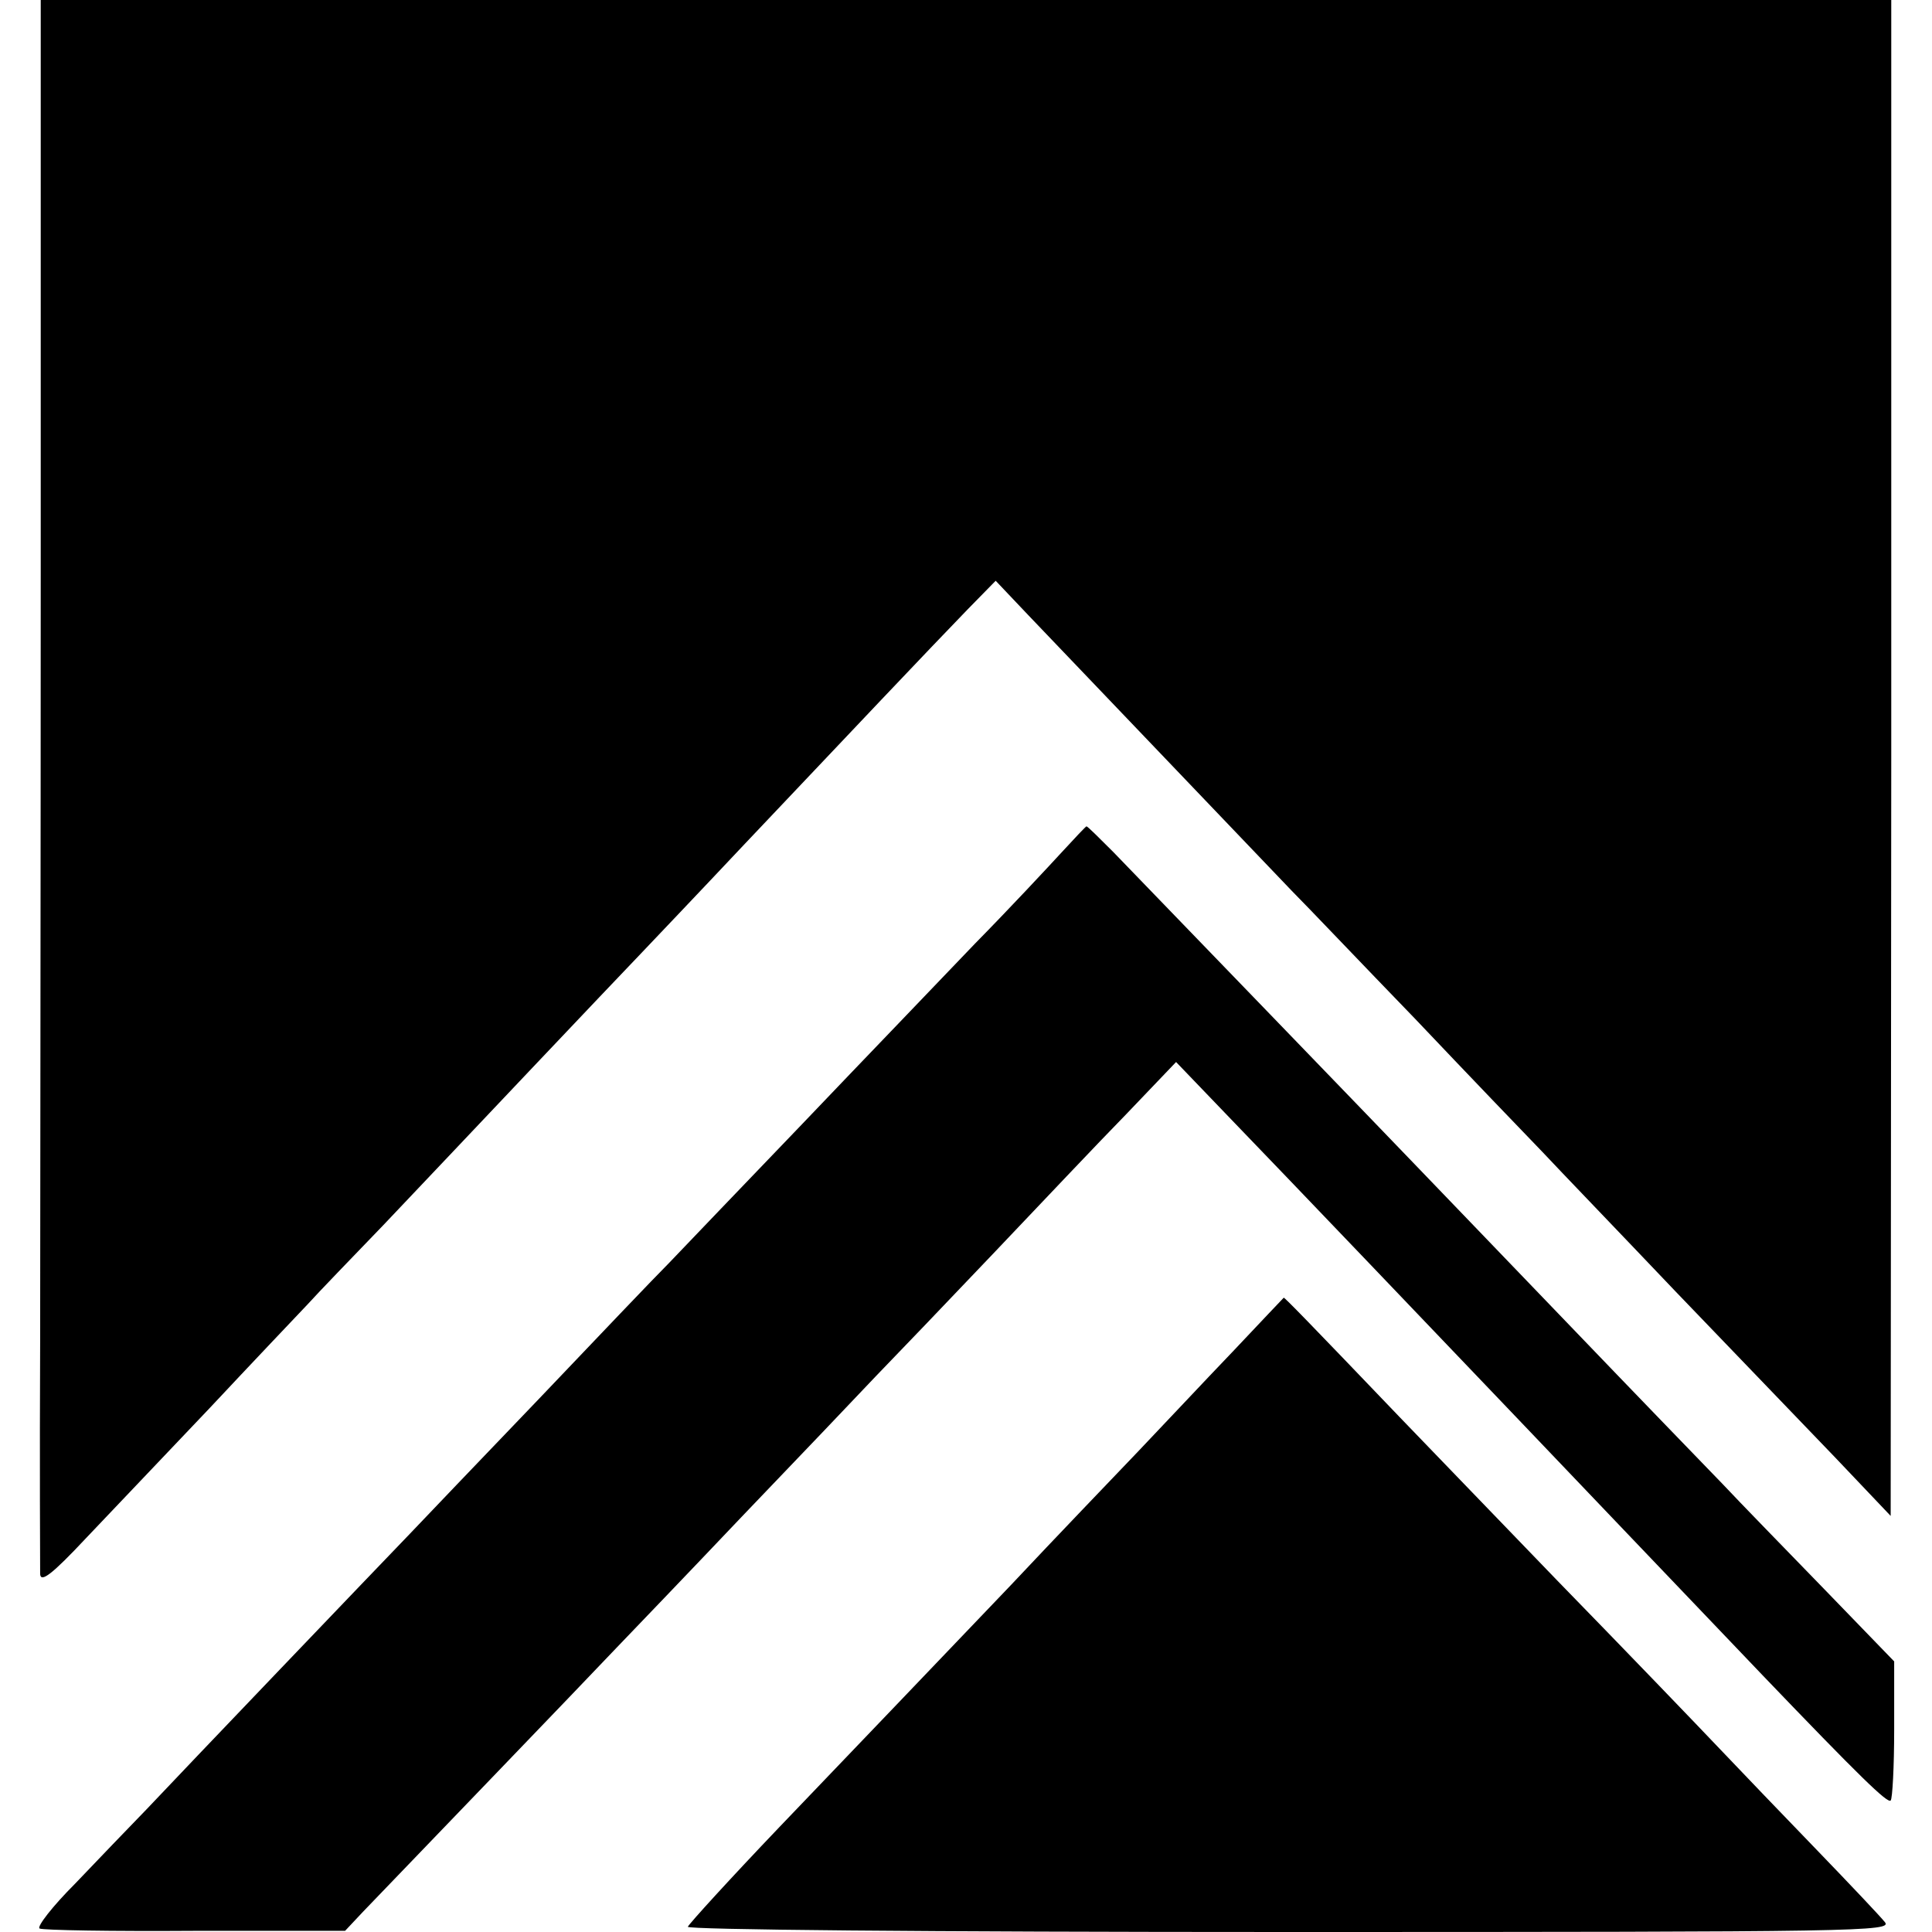
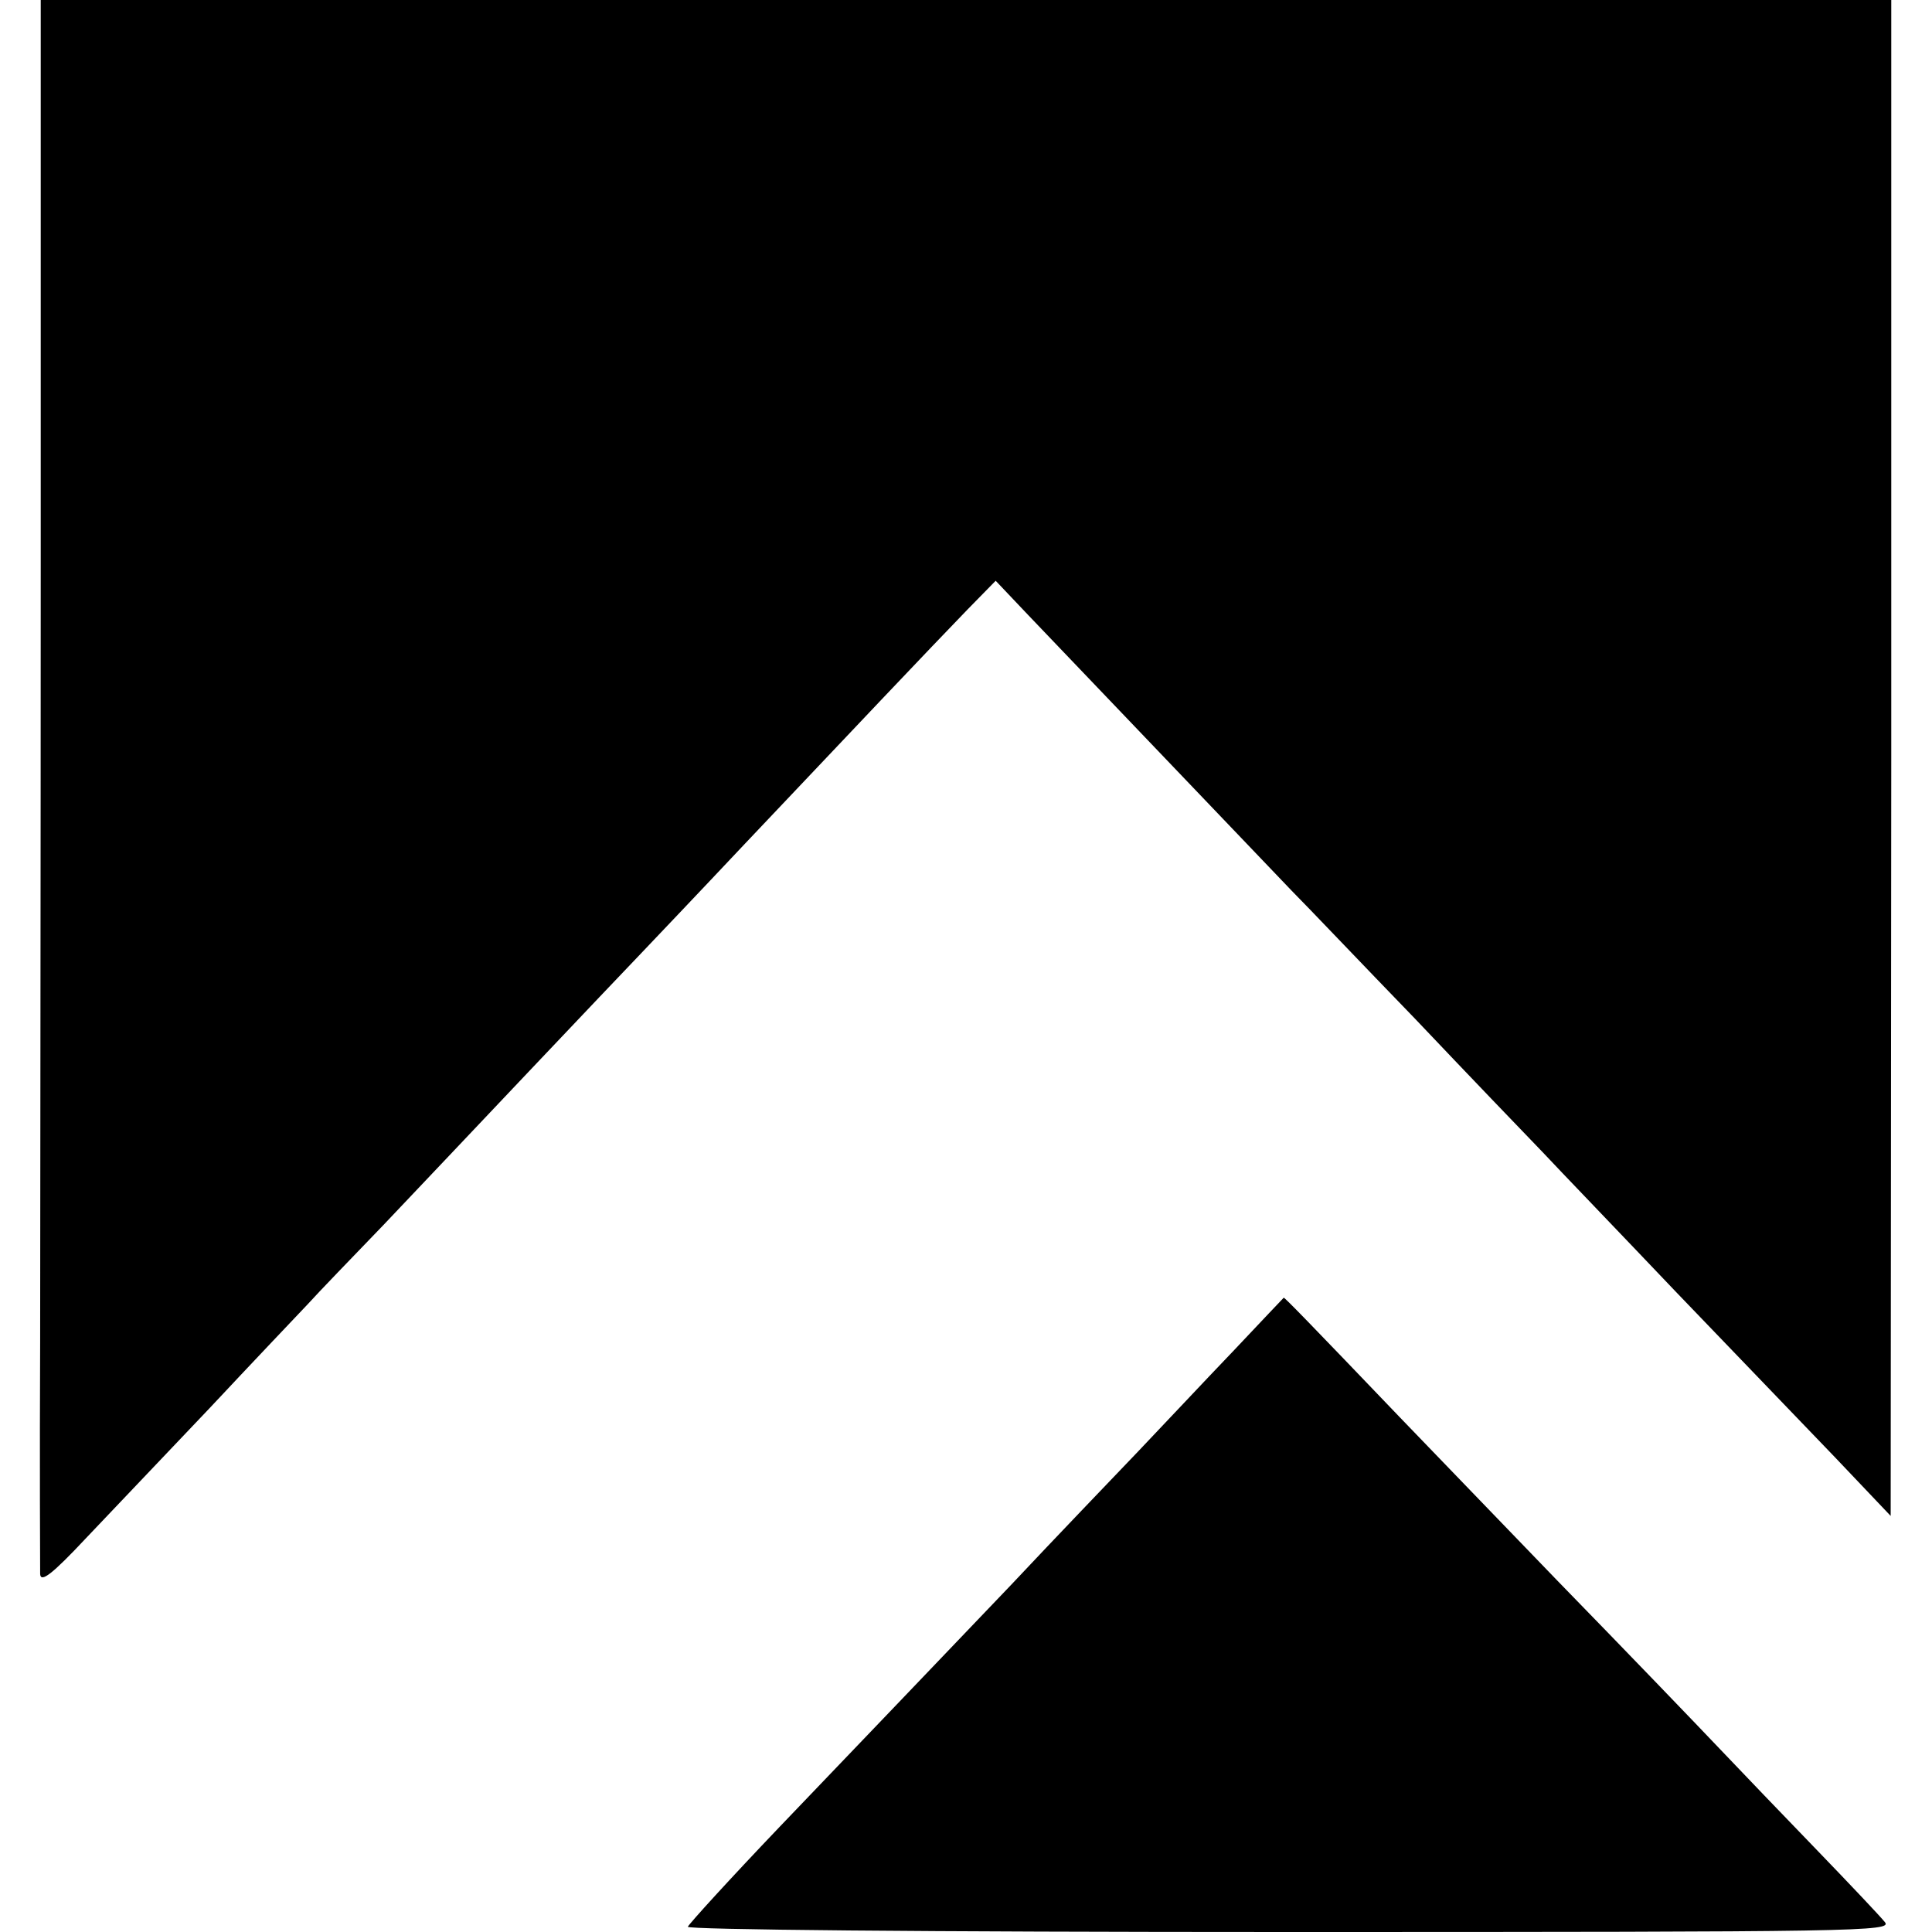
<svg xmlns="http://www.w3.org/2000/svg" version="1.0" width="332pt" height="332pt" viewBox="0 0 332 332" preserveAspectRatio="xMidYMid meet">
  <g transform="translate(0,332) scale(0.1,-0.1)" fill="#000000" stroke="none">
    <path d="M70 2358 c0 -530 -1 -1134 -1 -1343 -1 -209 0 -389 0 -400 1 -15 20 -1 79 62 42 44 138 145 212 223 74 79 150 159 169 179 18 20 77 81 130 136 53 56 166 175 251 265 85 90 171 180 190 200 19 20 100 105 180 190 178 188 319 337 383 403 l48 49 55 -58 c47 -49 194 -203 454 -475 25 -25 120 -125 212 -220 91 -96 190 -199 219 -229 28 -30 132 -138 229 -240 98 -102 221 -230 274 -285 l95 -100 1 1303 0 1302 -1590 0 -1590 0 0 -962z" />
-     <path d="M1825 1856 c-22 -24 -89 -96 -150 -158 -60 -63 -193 -201 -295 -308 -102 -106 -205 -214 -230 -240 -25 -25 -126 -131 -225 -235 -99 -103 -198 -207 -220 -230 -55 -57 -388 -405 -453 -474 -30 -31 -85 -88 -123 -128 -39 -39 -66 -74 -61 -77 5 -3 125 -5 267 -4 l258 0 31 33 c48 50 386 401 436 454 25 26 122 127 215 225 94 98 197 206 230 241 33 34 124 129 202 211 78 82 180 190 228 239 l86 90 97 -101 c86 -89 367 -383 492 -514 44 -46 330 -346 420 -440 164 -171 214 -220 219 -214 3 3 6 58 6 122 l0 117 -120 124 c-66 68 -145 149 -175 181 -30 31 -152 157 -270 280 -118 123 -231 240 -250 260 -42 44 -467 484 -527 546 -24 24 -44 44 -46 44 -1 0 -20 -20 -42 -44z" />
    <path d="M2118 997 c-48 -50 -121 -128 -163 -172 -42 -44 -141 -147 -218 -229 -169 -177 -197 -206 -397 -415 -85 -89 -156 -167 -158 -172 -2 -5 401 -9 1033 -9 983 0 1037 1 1024 17 -8 10 -60 65 -116 123 -56 58 -132 137 -168 175 -37 39 -162 169 -279 289 -116 120 -238 247 -271 281 -157 164 -197 205 -199 205 0 0 -40 -42 -88 -93z" />
  </g>
</svg>